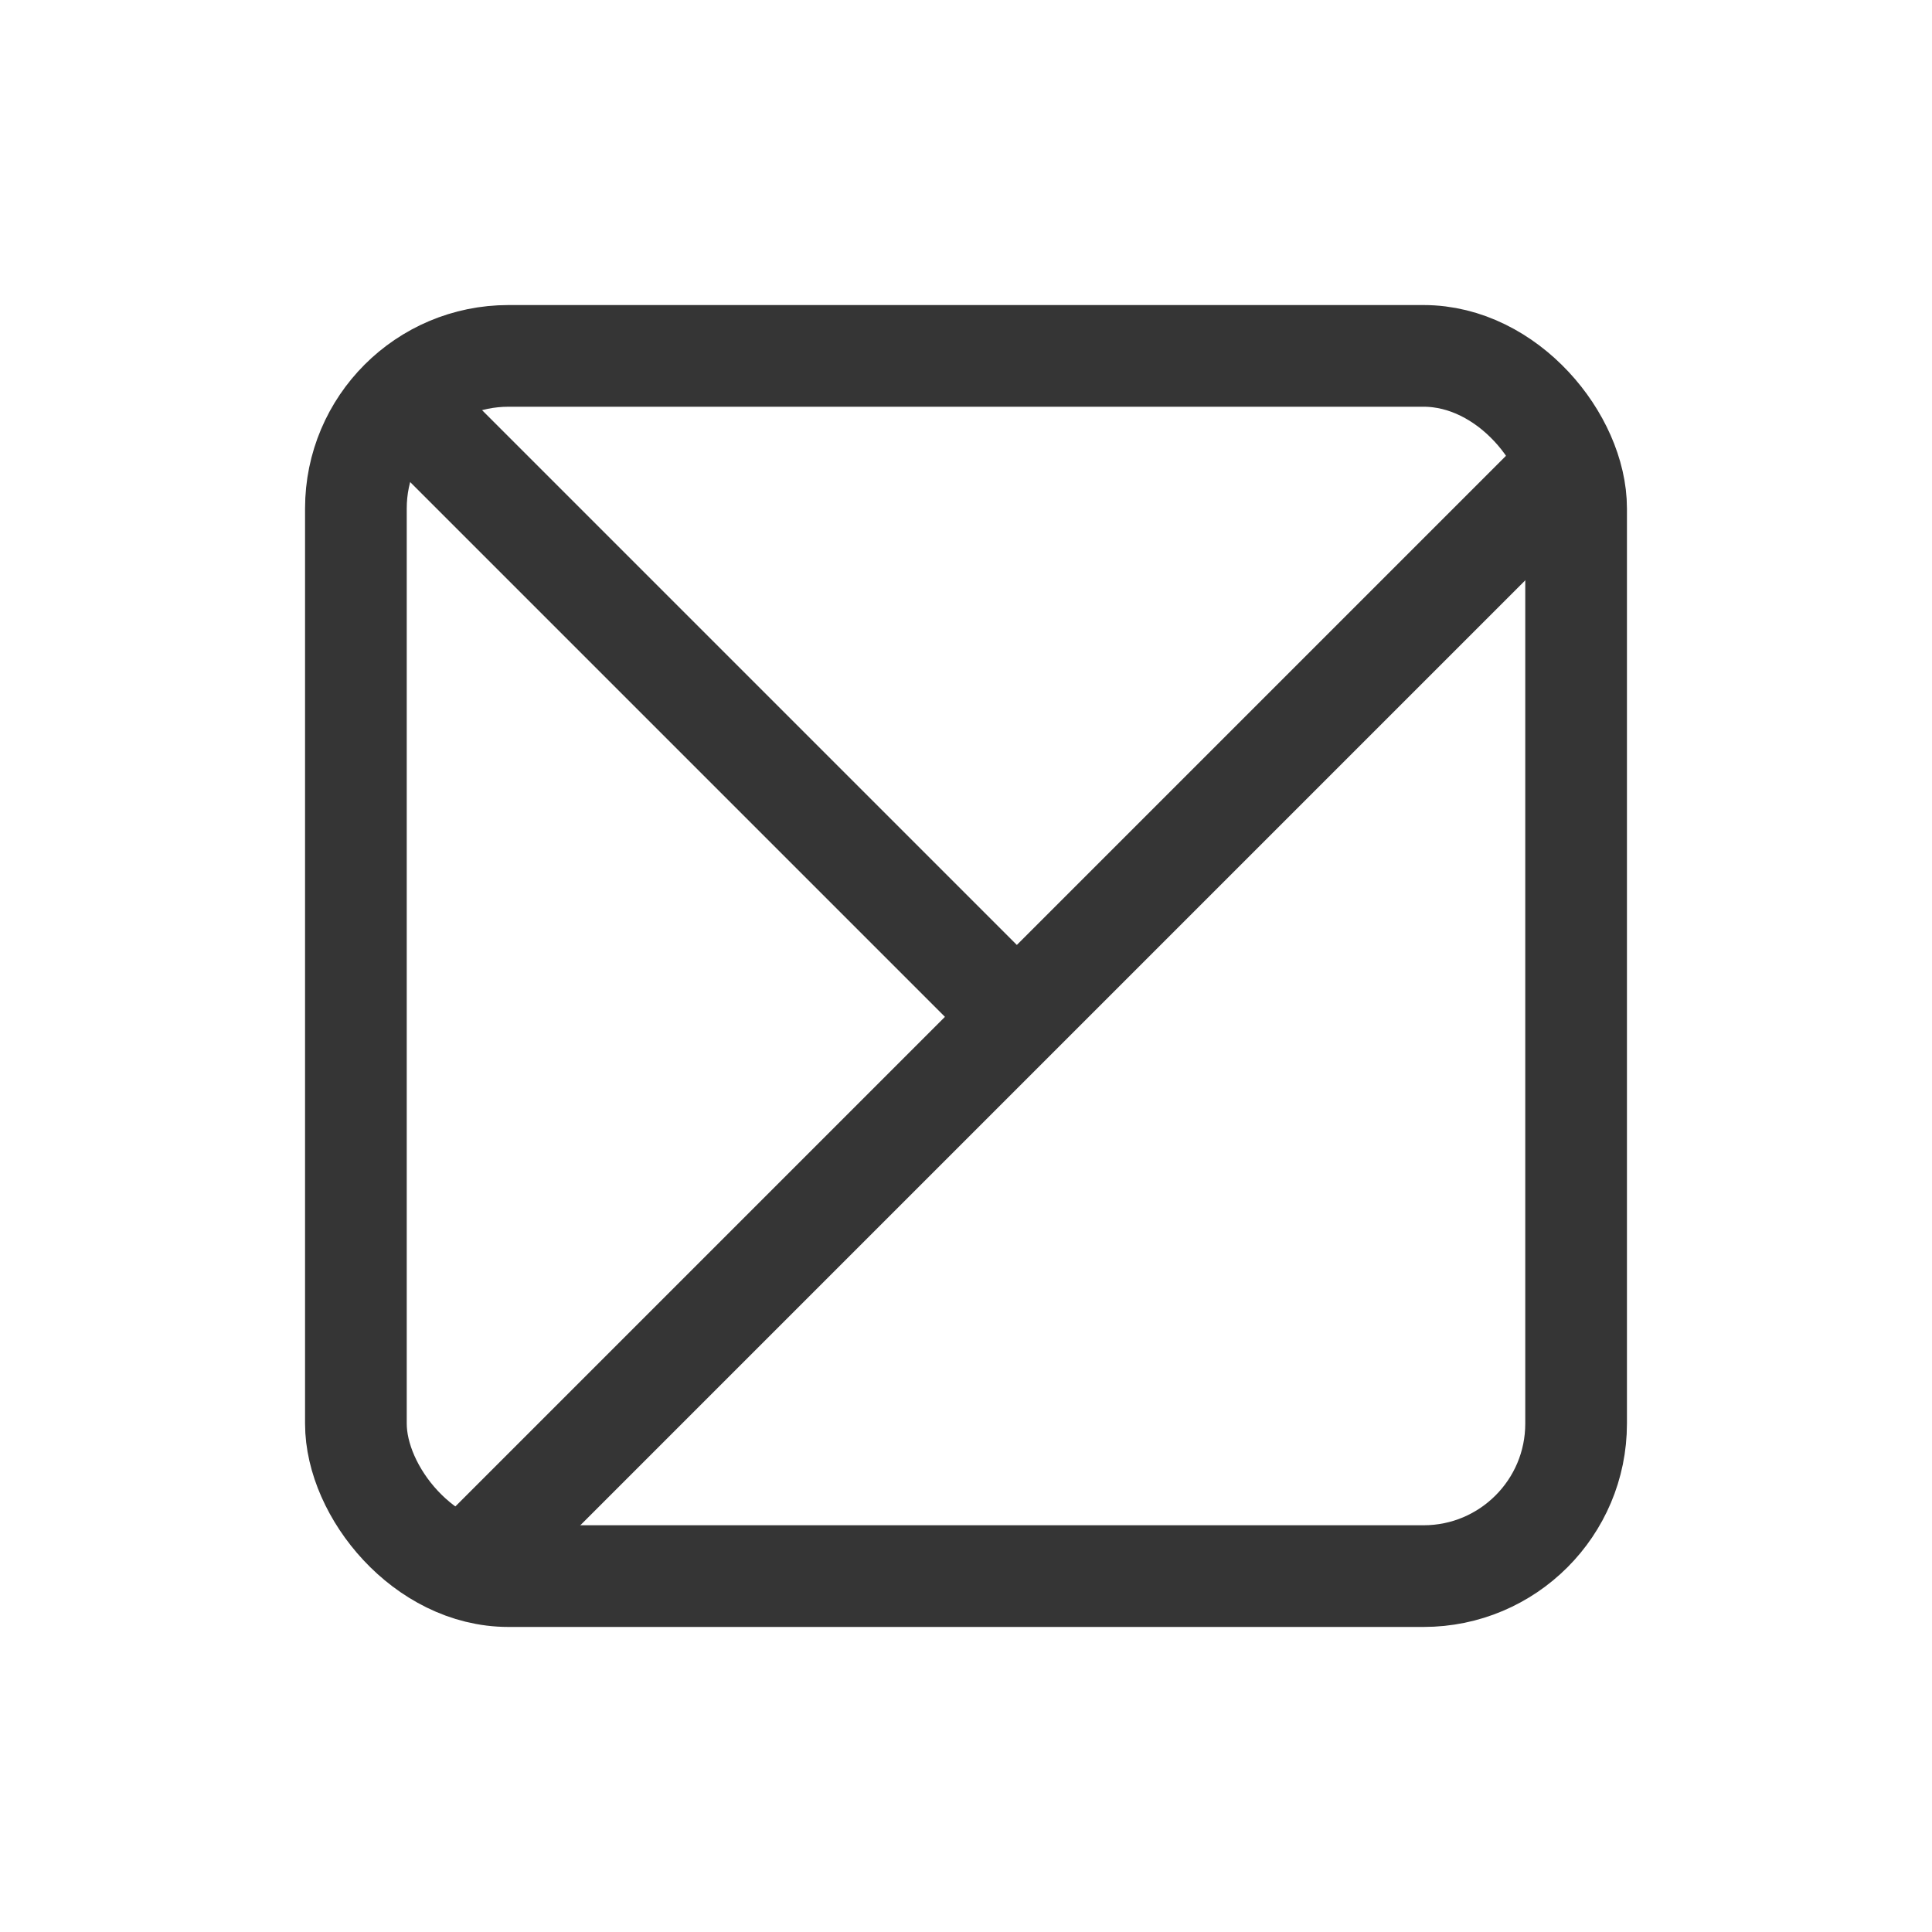
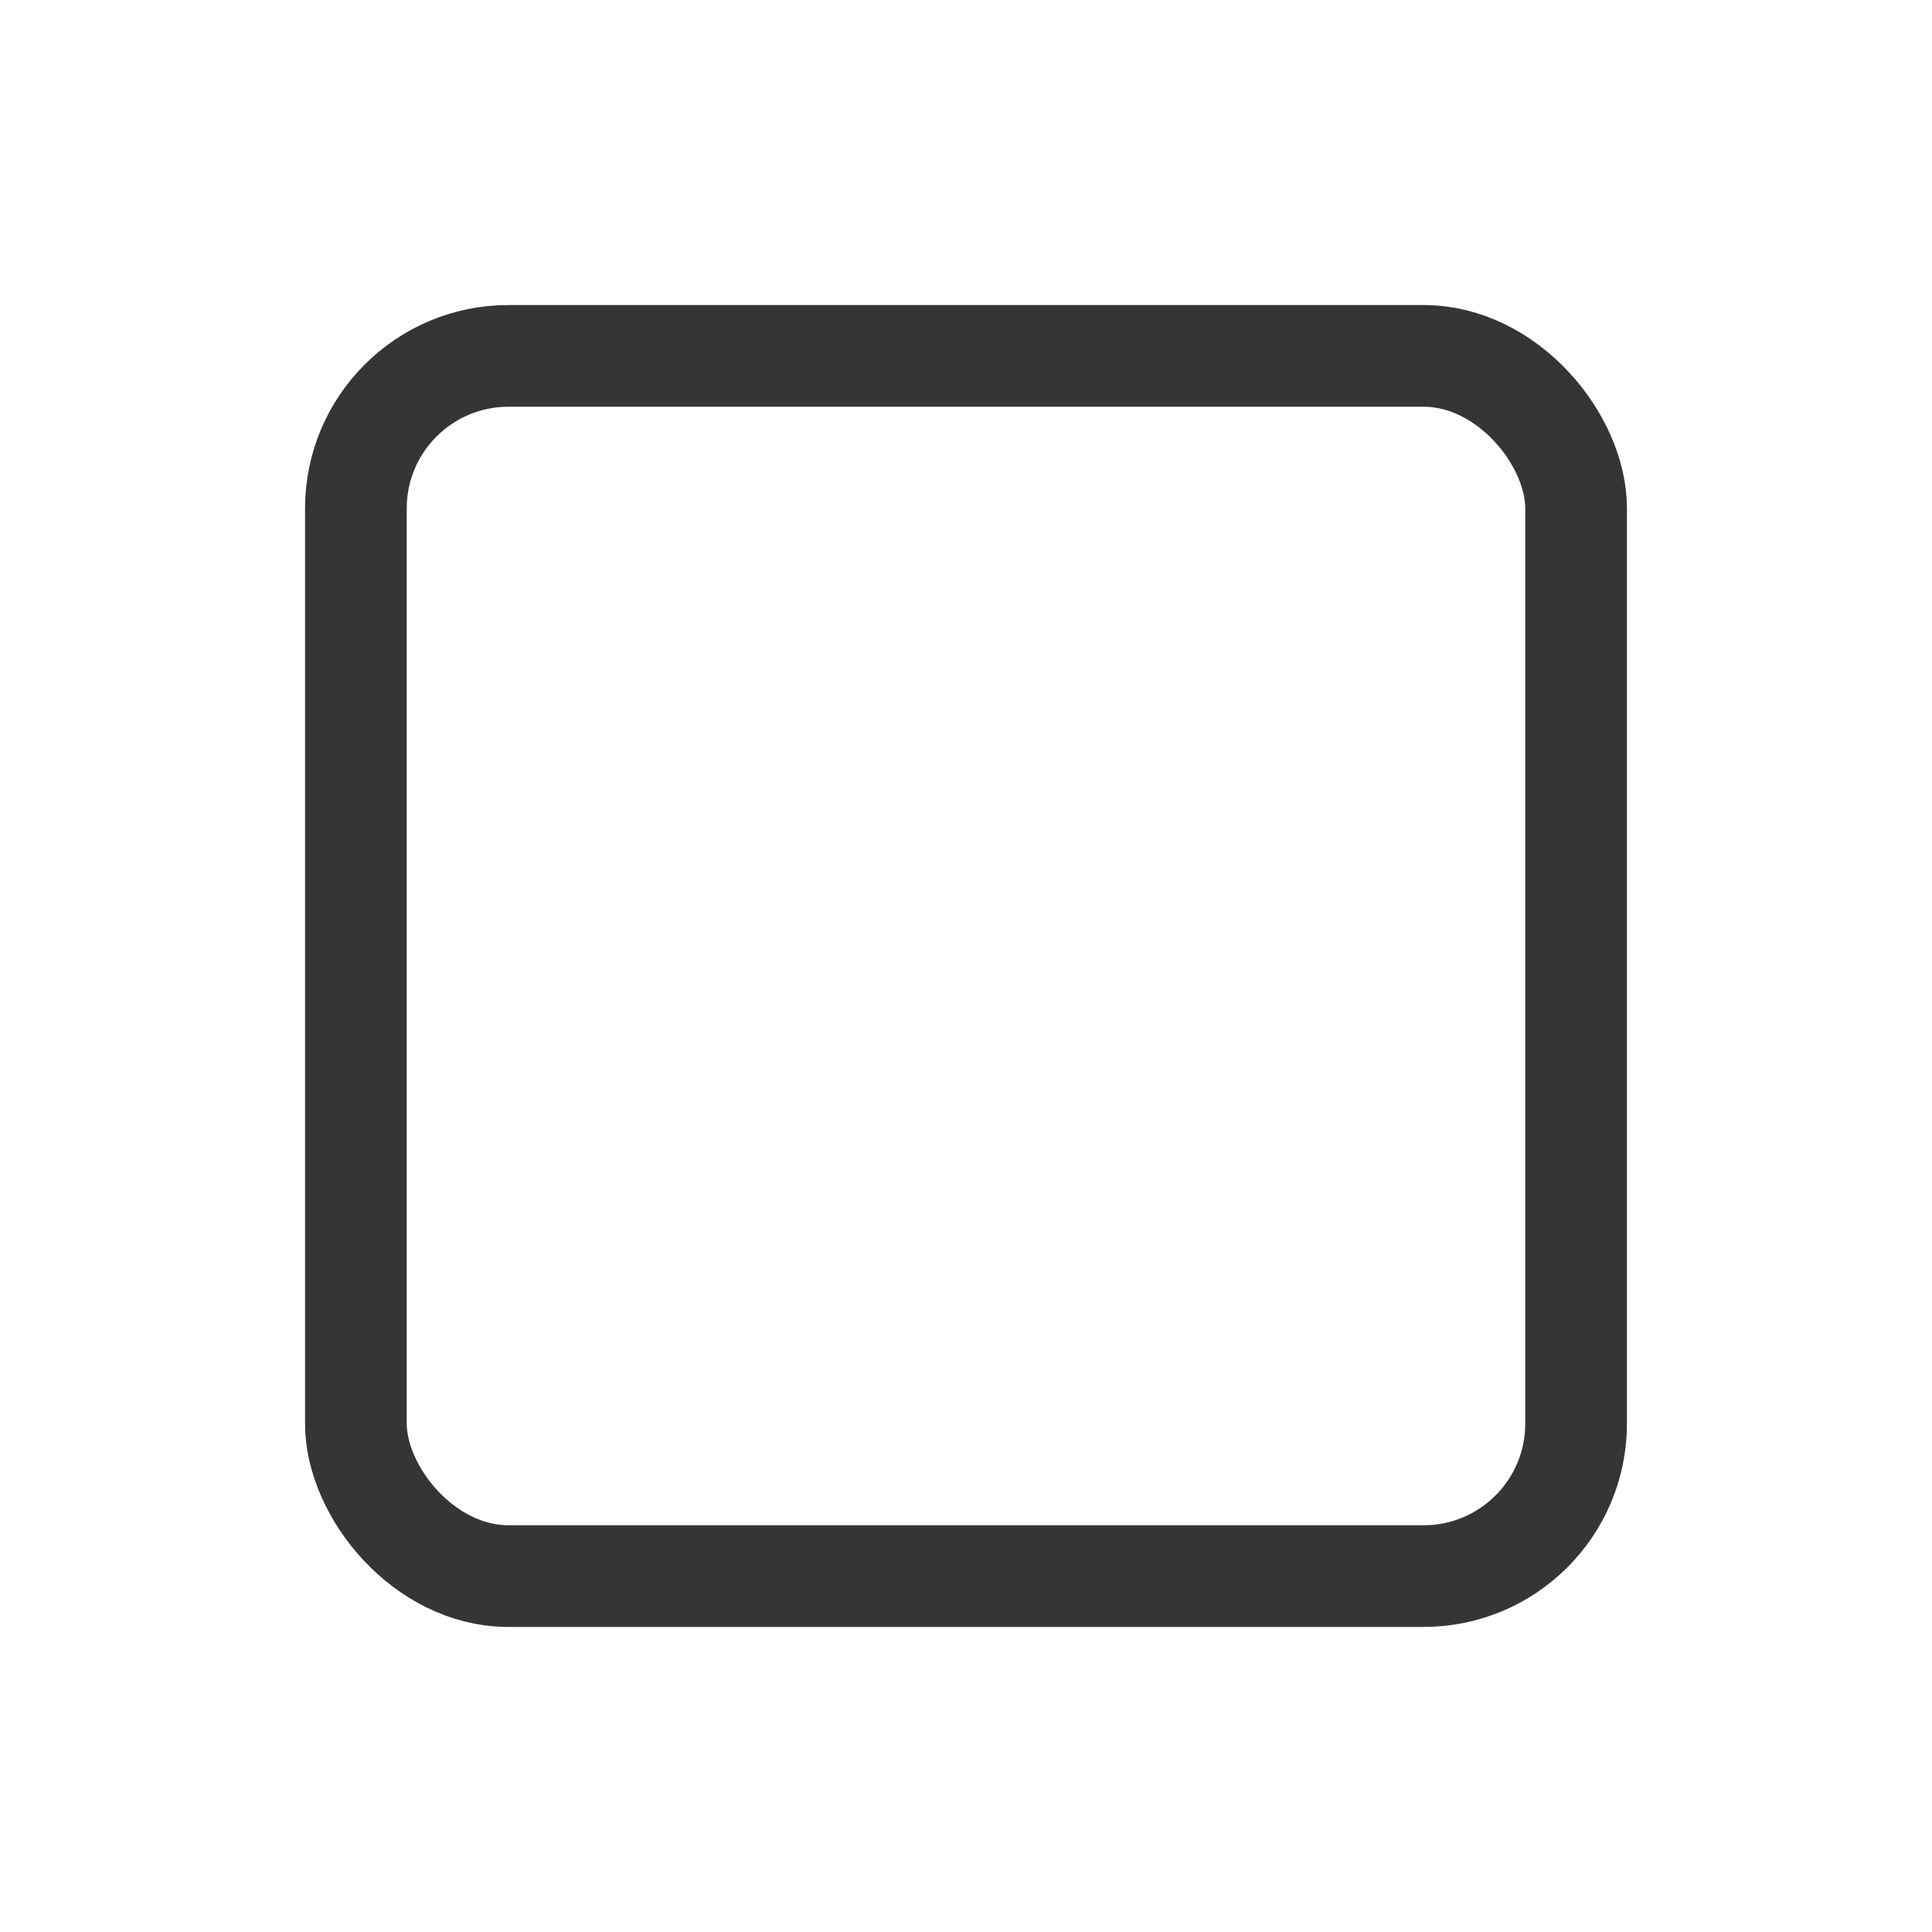
<svg xmlns="http://www.w3.org/2000/svg" width="19" height="19" viewBox="0 0 19 19" fill="none">
-   <path d="M4 4L10 10L4.5 15.5L15.5 4.5" stroke="#353535" />
  <rect x="3.5" y="3.5" width="12" height="12" rx="1.5" stroke="#353535" />
</svg>